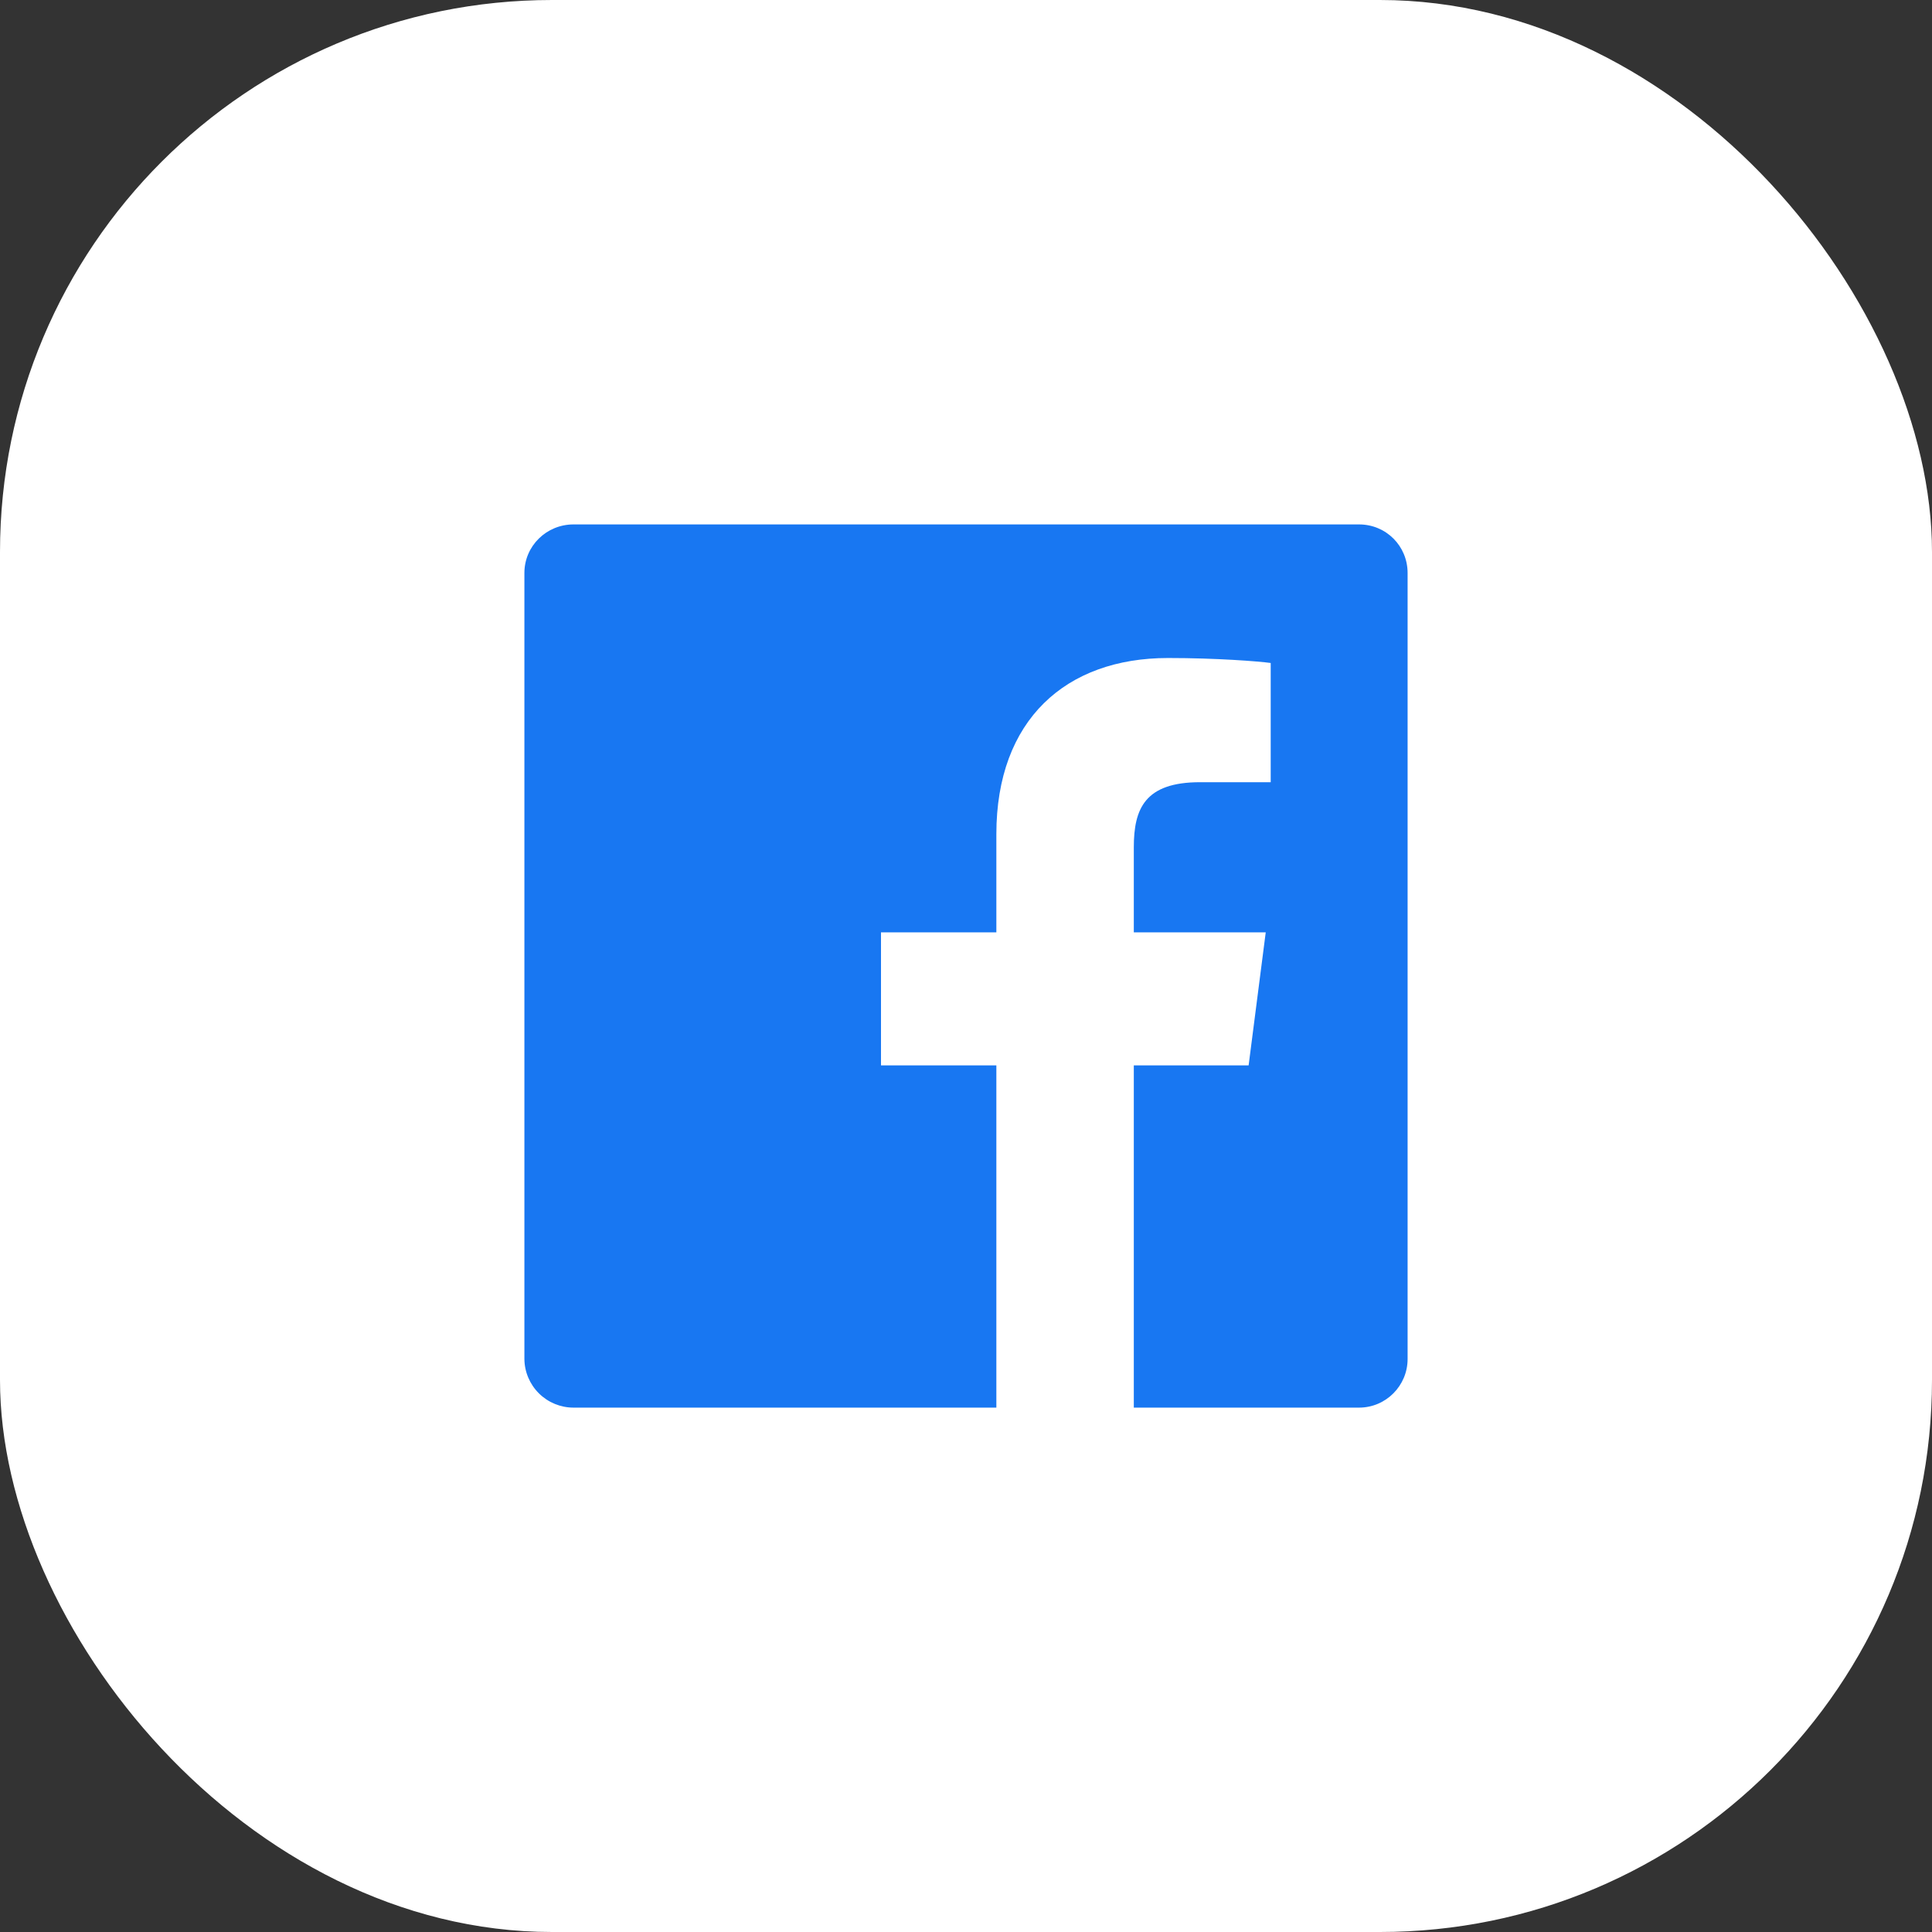
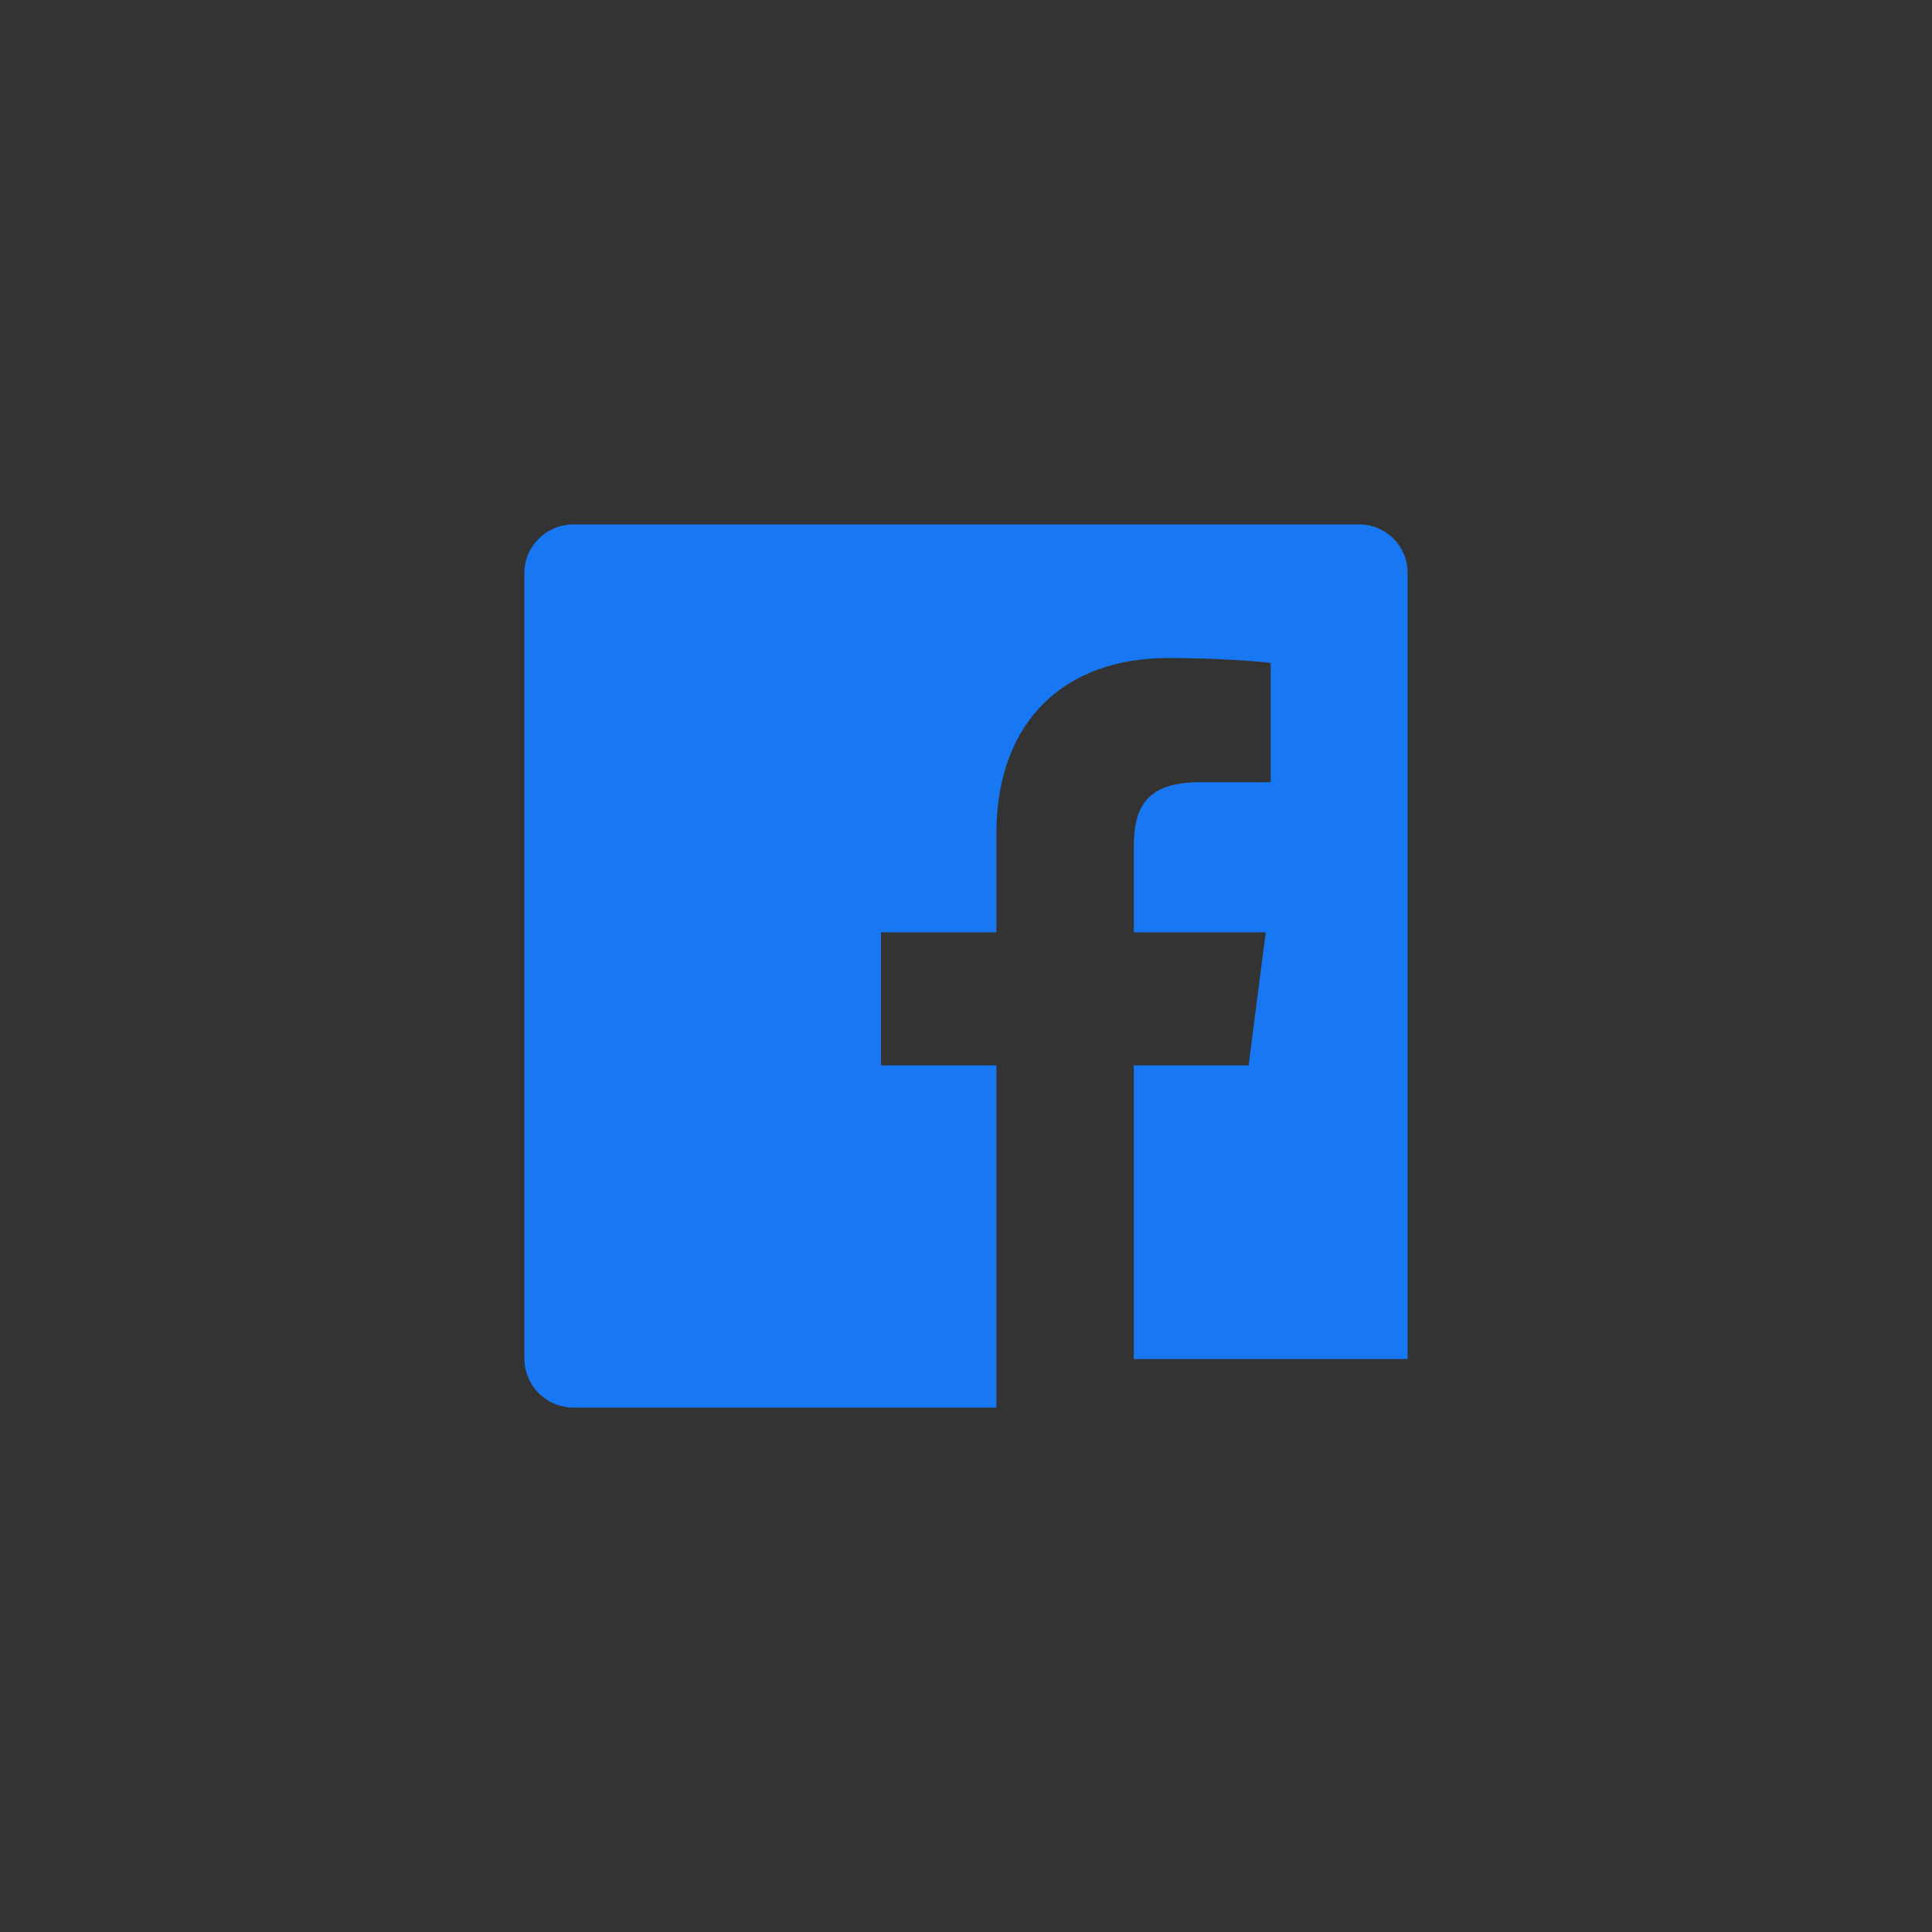
<svg xmlns="http://www.w3.org/2000/svg" width="84" height="84" viewBox="0 0 84 84" fill="none">
  <rect x="0" y="0" width="84" height="84" fill="#333333" stroke="none" />
-   <rect width="84" height="84" rx="24" fill="white" />
-   <path d="M24.936 22.801H59.088C60.264 22.801 61.2 23.737 61.2 24.913V59.089C61.2 60.241 60.264 61.201 59.088 61.201H49.296V46.321H54.288L55.032 40.537H49.296V36.841C49.296 35.161 49.776 34.009 52.176 34.009H55.248V28.825C54.72 28.753 52.896 28.609 50.784 28.609C46.344 28.609 43.32 31.297 43.32 36.265V40.537H38.304V46.321H43.32V61.201H24.936C24.373 61.201 23.834 60.979 23.434 60.584C23.034 60.188 22.806 59.651 22.8 59.089V24.913C22.8 23.737 23.76 22.801 24.936 22.801Z" fill="#1877F2" />
+   <path d="M24.936 22.801H59.088C60.264 22.801 61.2 23.737 61.2 24.913V59.089H49.296V46.321H54.288L55.032 40.537H49.296V36.841C49.296 35.161 49.776 34.009 52.176 34.009H55.248V28.825C54.72 28.753 52.896 28.609 50.784 28.609C46.344 28.609 43.32 31.297 43.32 36.265V40.537H38.304V46.321H43.32V61.201H24.936C24.373 61.201 23.834 60.979 23.434 60.584C23.034 60.188 22.806 59.651 22.8 59.089V24.913C22.8 23.737 23.76 22.801 24.936 22.801Z" fill="#1877F2" />
</svg>